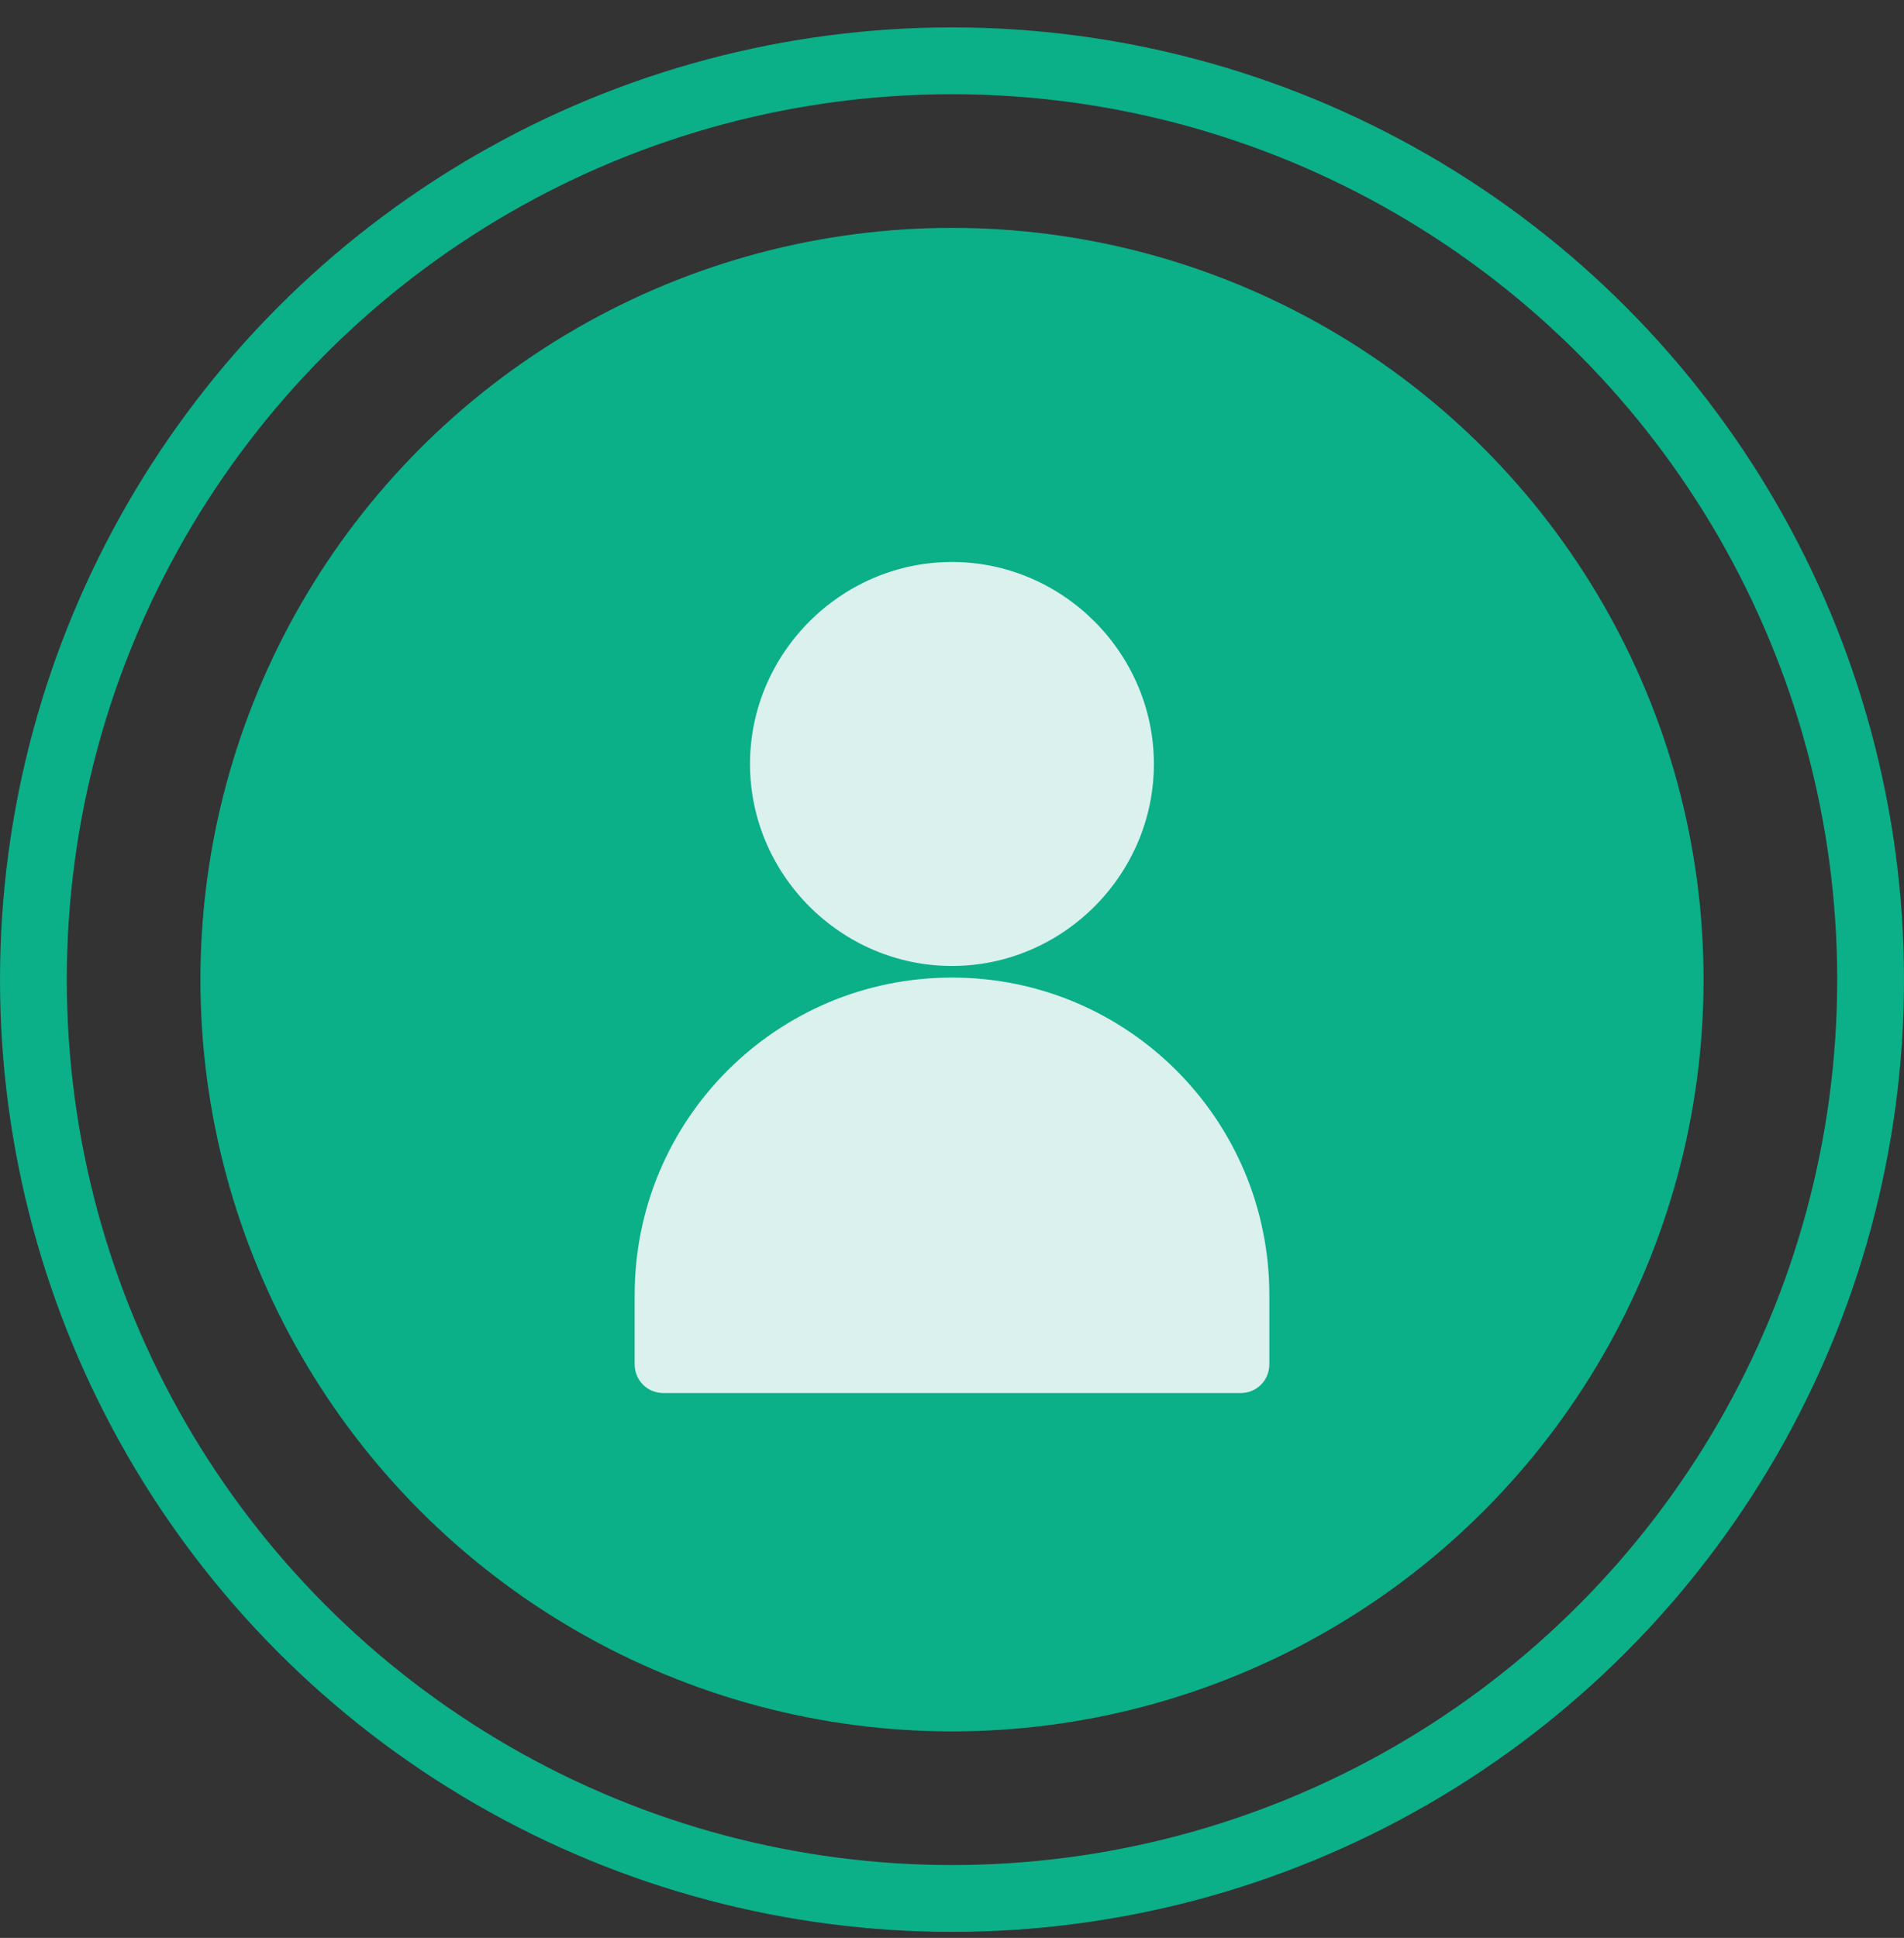
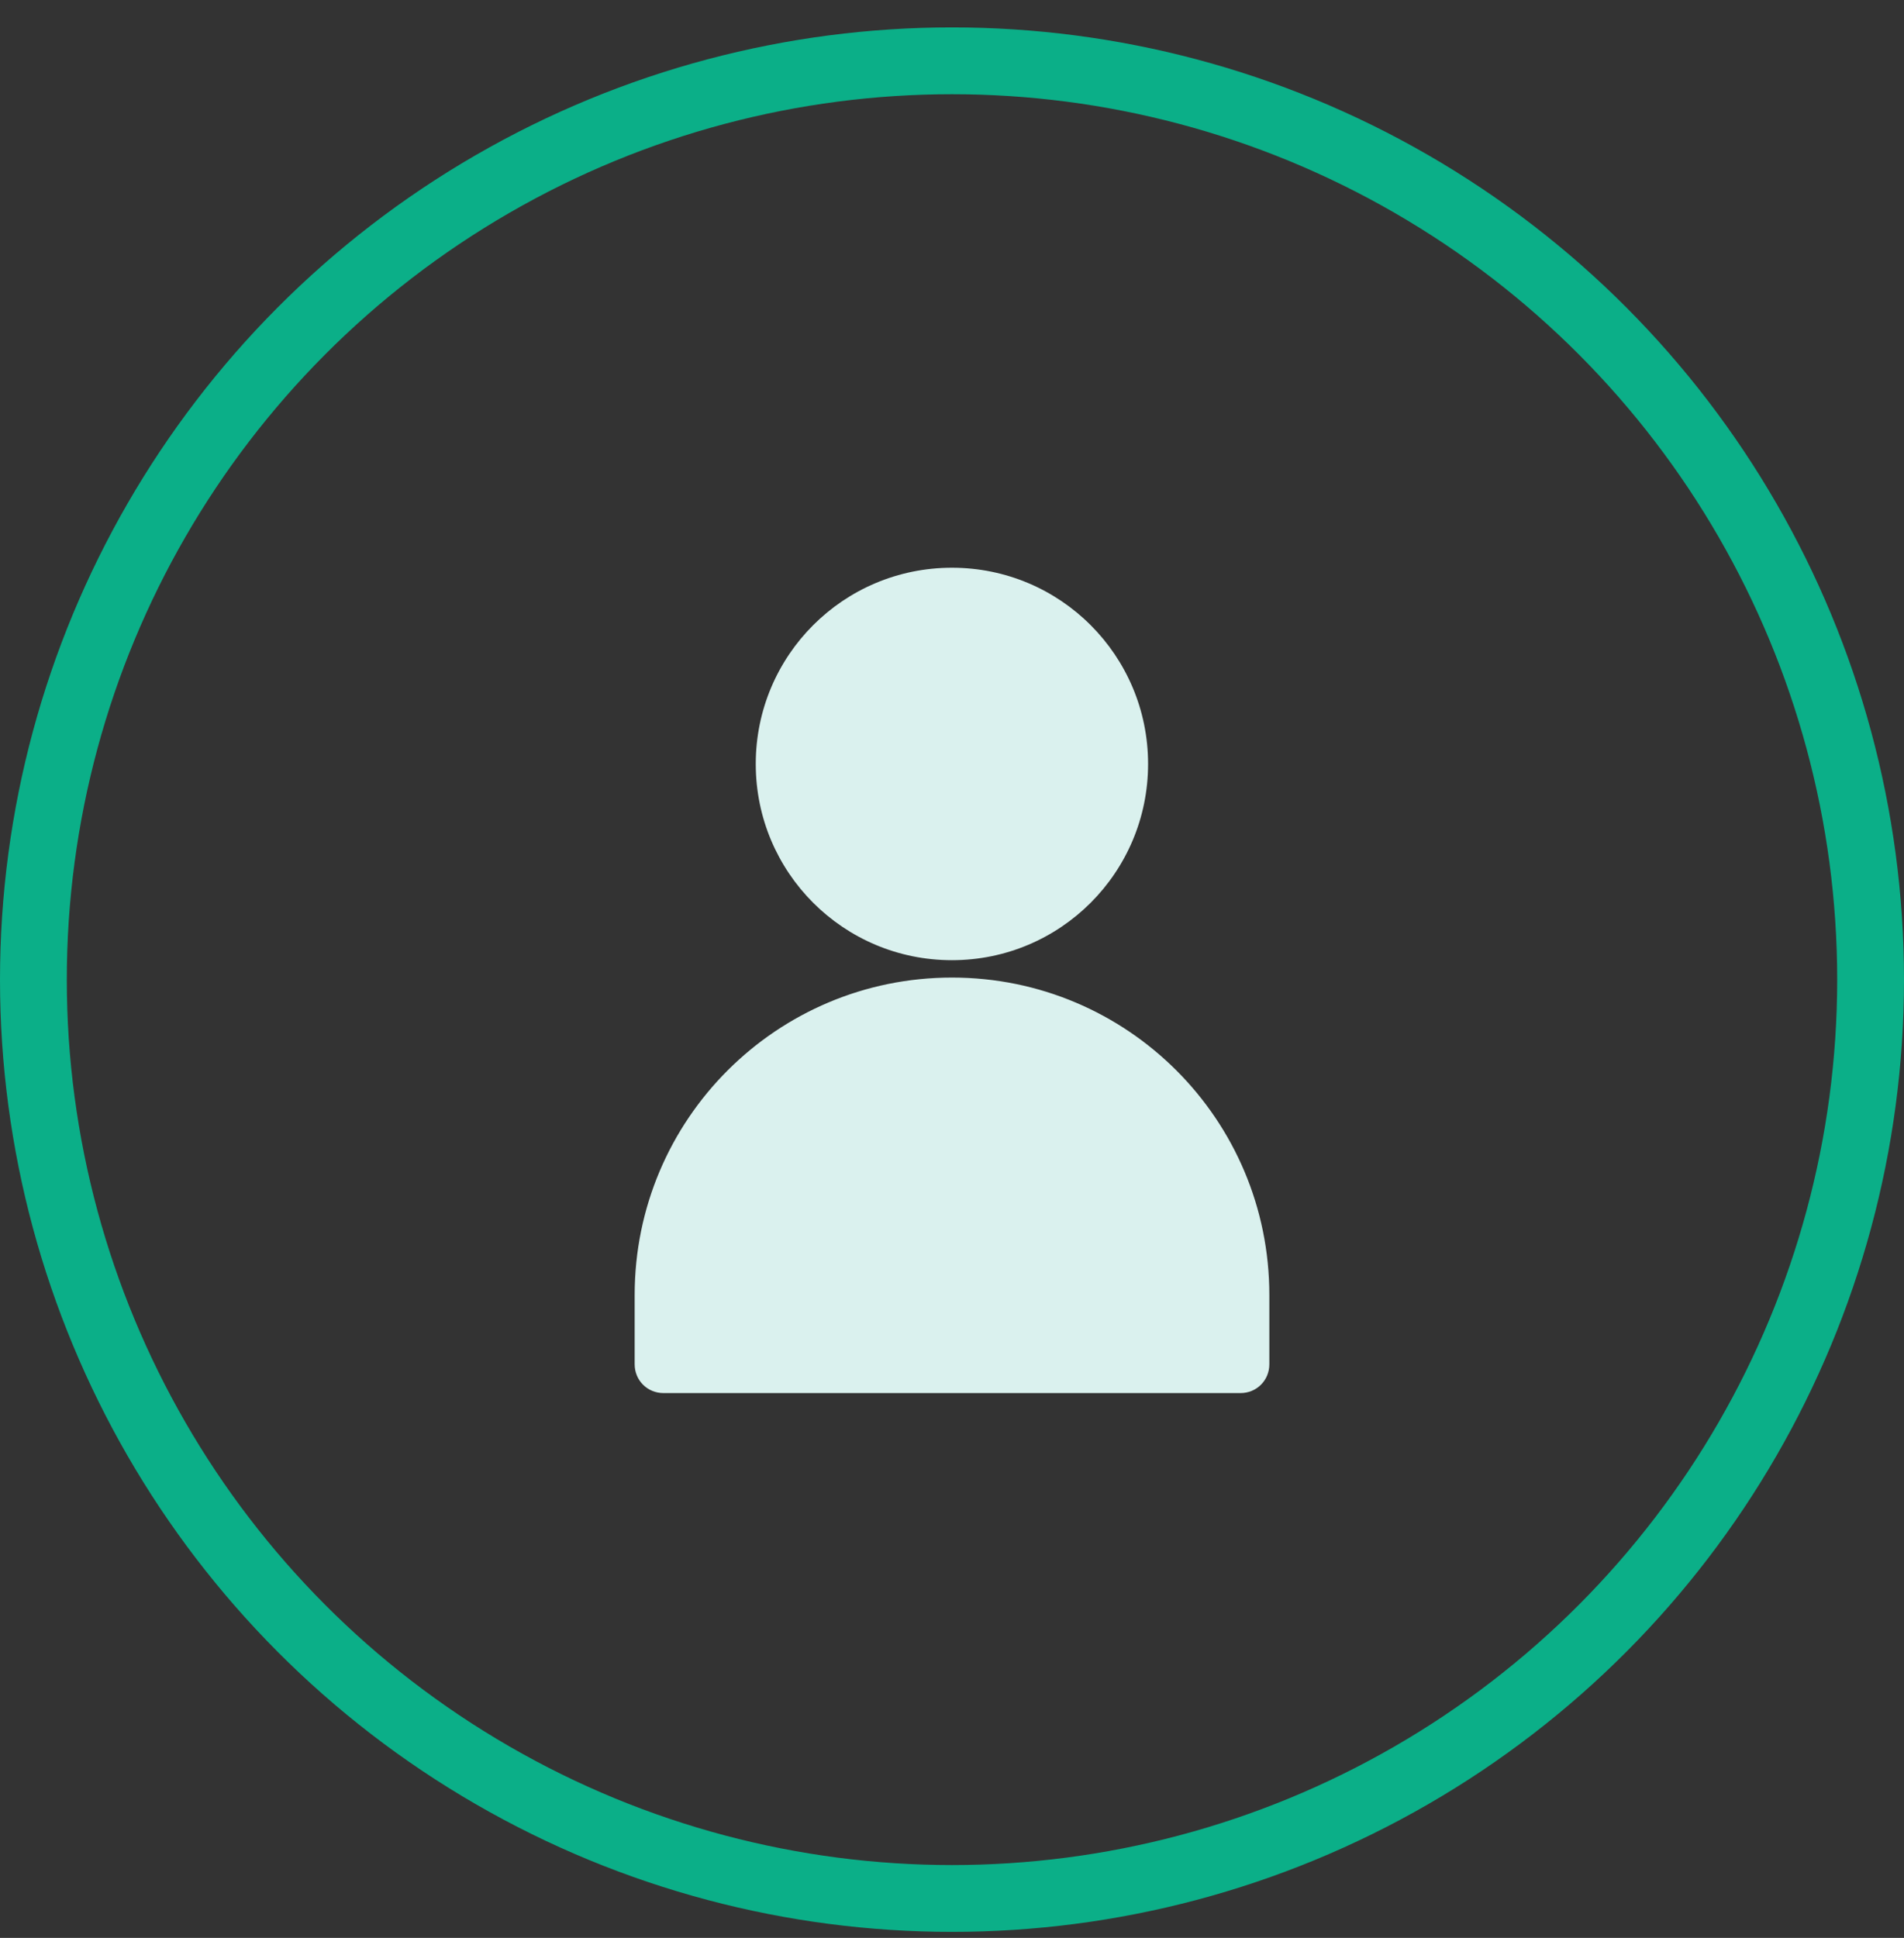
<svg xmlns="http://www.w3.org/2000/svg" width="57" height="58" viewBox="0 0 57 58" fill="none">
  <rect x="0" y="0" width="57" height="58" fill="#333333" stroke="none" />
  <circle cx="28.5" cy="29.32" r="27.5" stroke="#0BAF88" stroke-width="2" />
-   <circle cx="28.5" cy="29.32" r="22.5" fill="#0BAF88" />
  <path d="M28.498 28.738C31.745 28.738 34.37 26.112 34.37 22.865C34.37 19.618 31.745 16.992 28.498 16.992C25.25 16.992 22.625 19.618 22.625 22.865C22.625 26.112 25.25 28.738 28.498 28.738Z" fill="#DAF1EE" />
-   <path d="M28.499 28.911C25.182 28.911 22.453 26.182 22.453 22.866C22.453 19.55 25.182 16.82 28.499 16.82C31.815 16.82 34.544 19.55 34.544 22.866C34.544 26.182 31.815 28.911 28.499 28.911ZM28.499 17.166C25.355 17.166 22.799 19.722 22.799 22.866C22.799 26.01 25.355 28.566 28.499 28.566C31.642 28.566 34.199 26.01 34.199 22.866C34.199 19.722 31.642 17.166 28.499 17.166Z" fill="#DAF1EE" />
  <path d="M28.499 29.43C23.352 29.43 19.172 33.61 19.172 38.757V40.83C19.172 41.21 19.483 41.521 19.863 41.521H37.136C37.516 41.521 37.826 41.21 37.826 40.83V38.757C37.826 33.61 33.646 29.43 28.499 29.43Z" fill="#DAF1EE" />
  <path d="M37.136 41.694H19.864C19.38 41.694 19 41.314 19 40.831V38.758C19 33.507 23.249 29.258 28.5 29.258C33.751 29.258 38 33.507 38 38.758V40.831C38 41.314 37.62 41.694 37.136 41.694ZM28.5 29.604C23.456 29.604 19.346 33.714 19.346 38.758V40.831C19.346 41.107 19.587 41.349 19.864 41.349H37.136C37.413 41.349 37.654 41.107 37.654 40.831V38.758C37.654 33.714 33.544 29.604 28.5 29.604Z" fill="#DAF1EE" />
</svg>